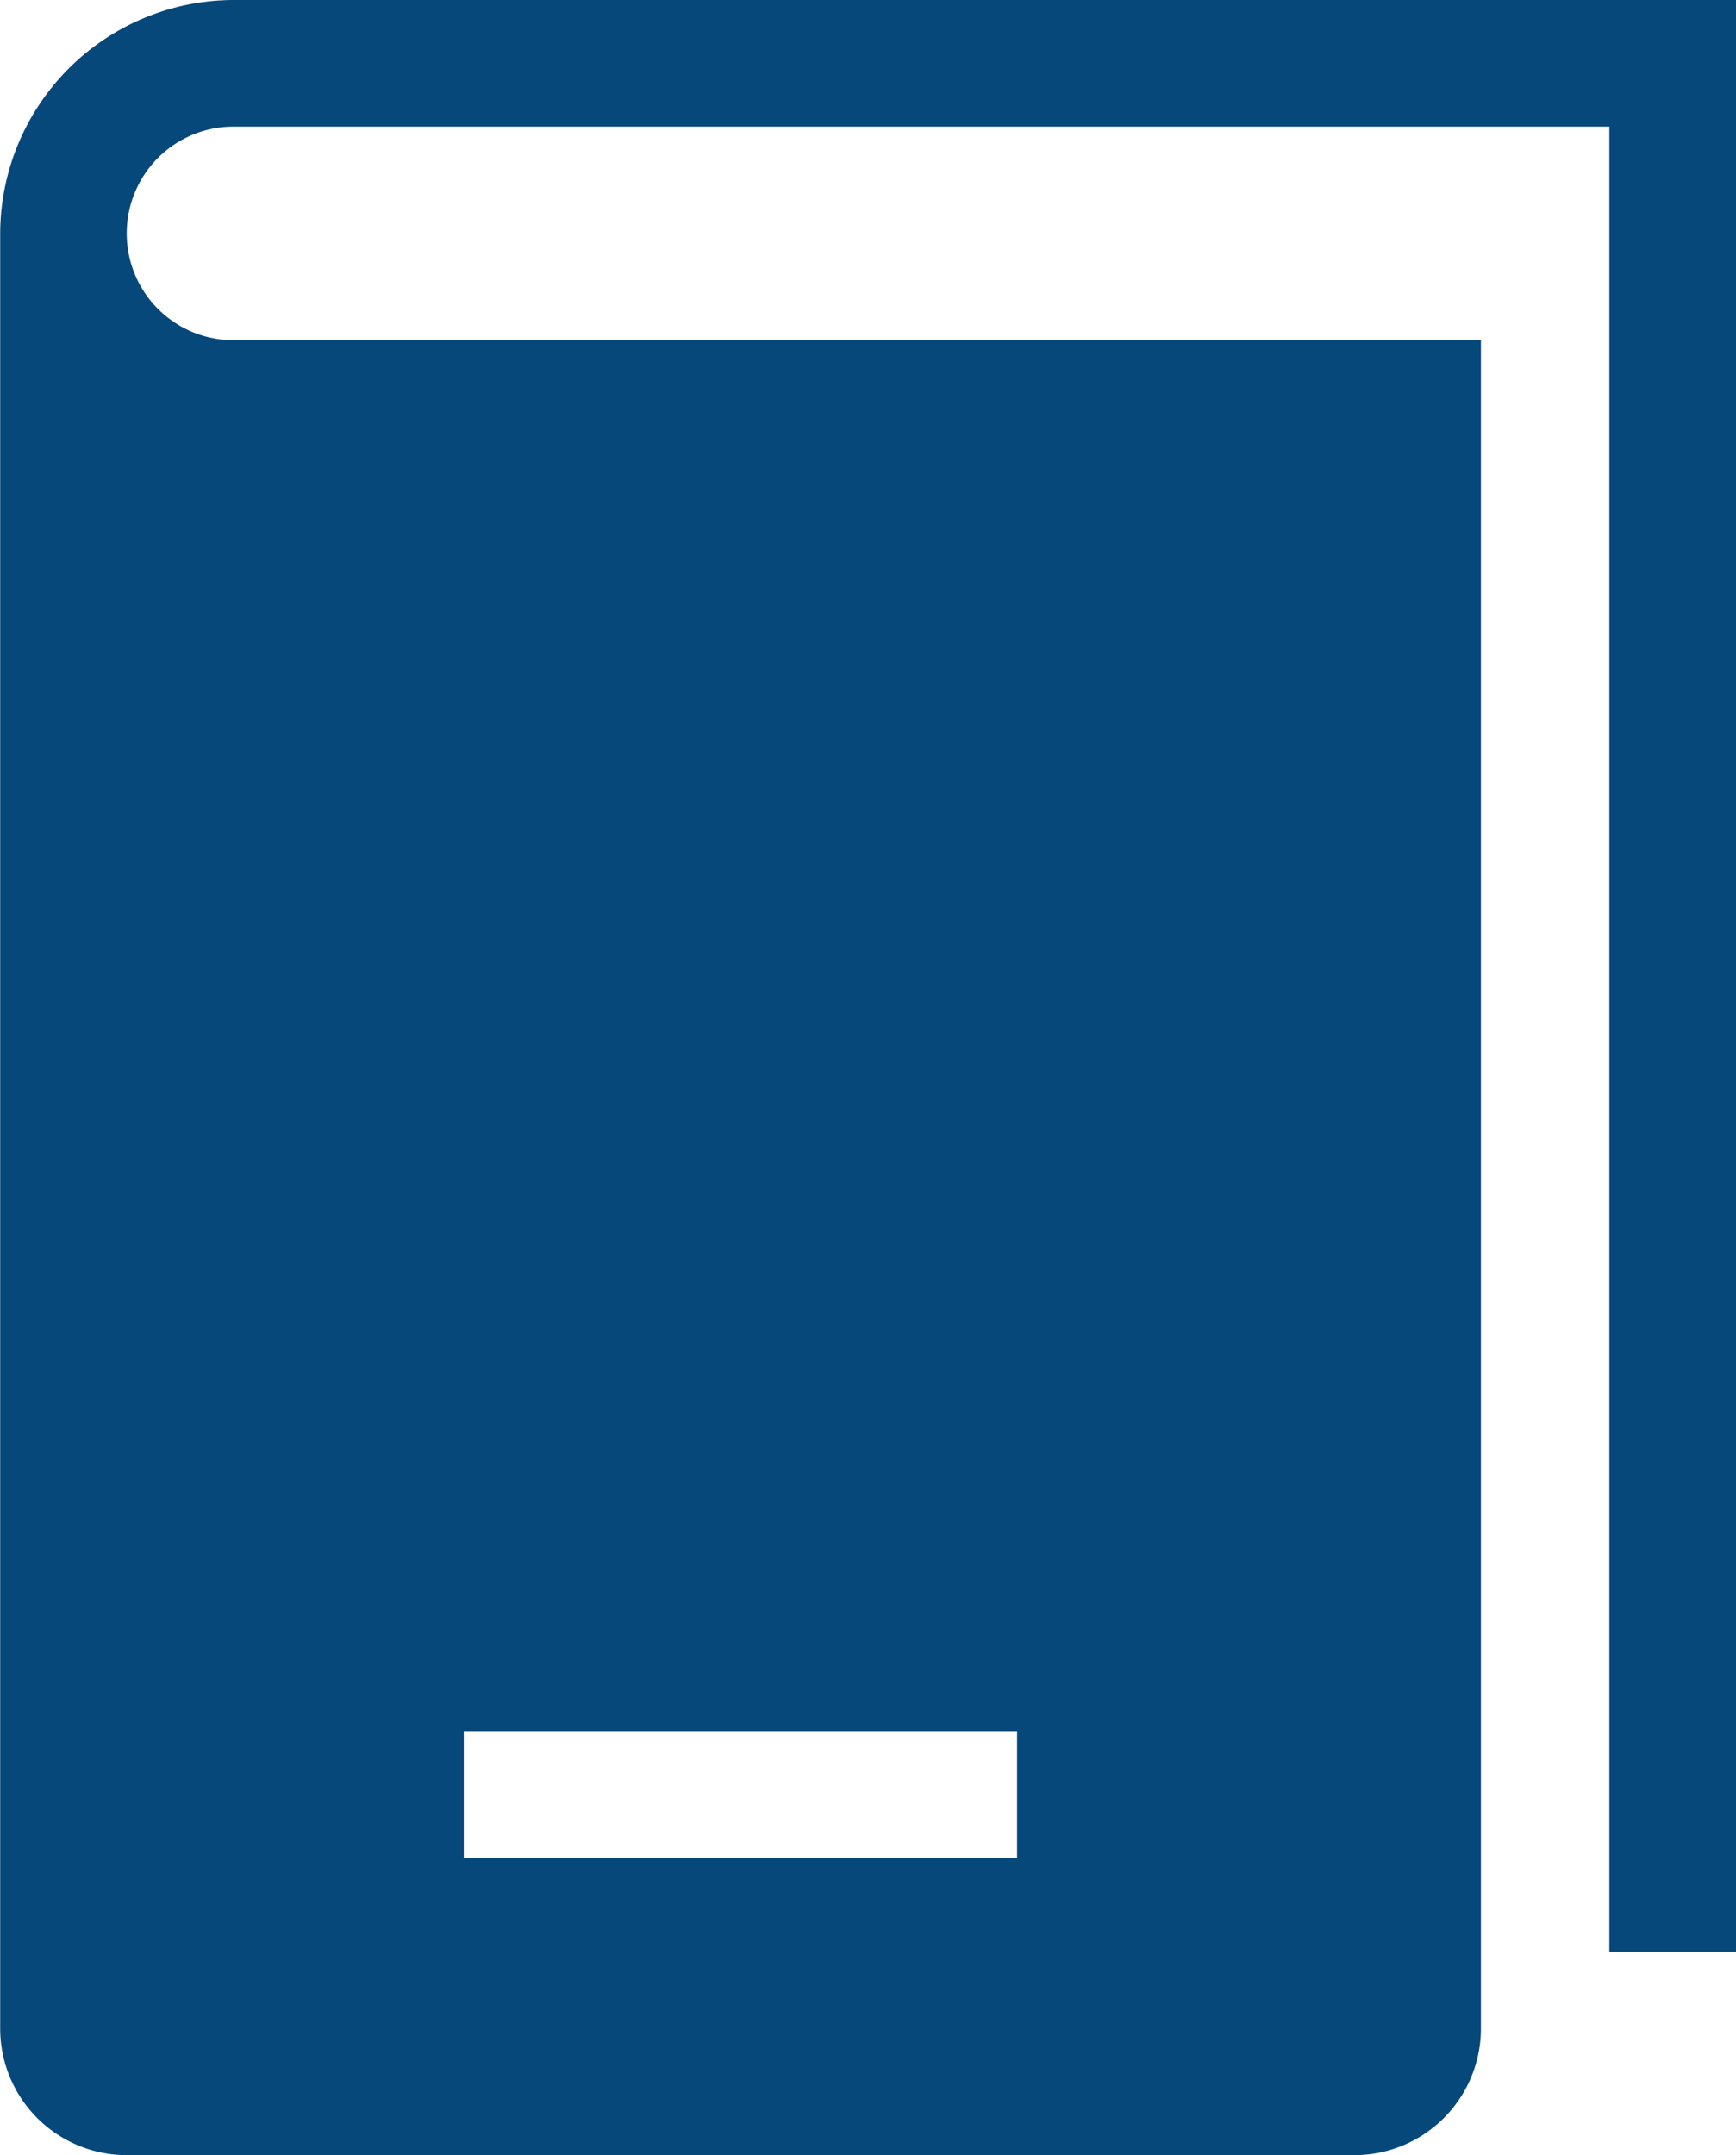
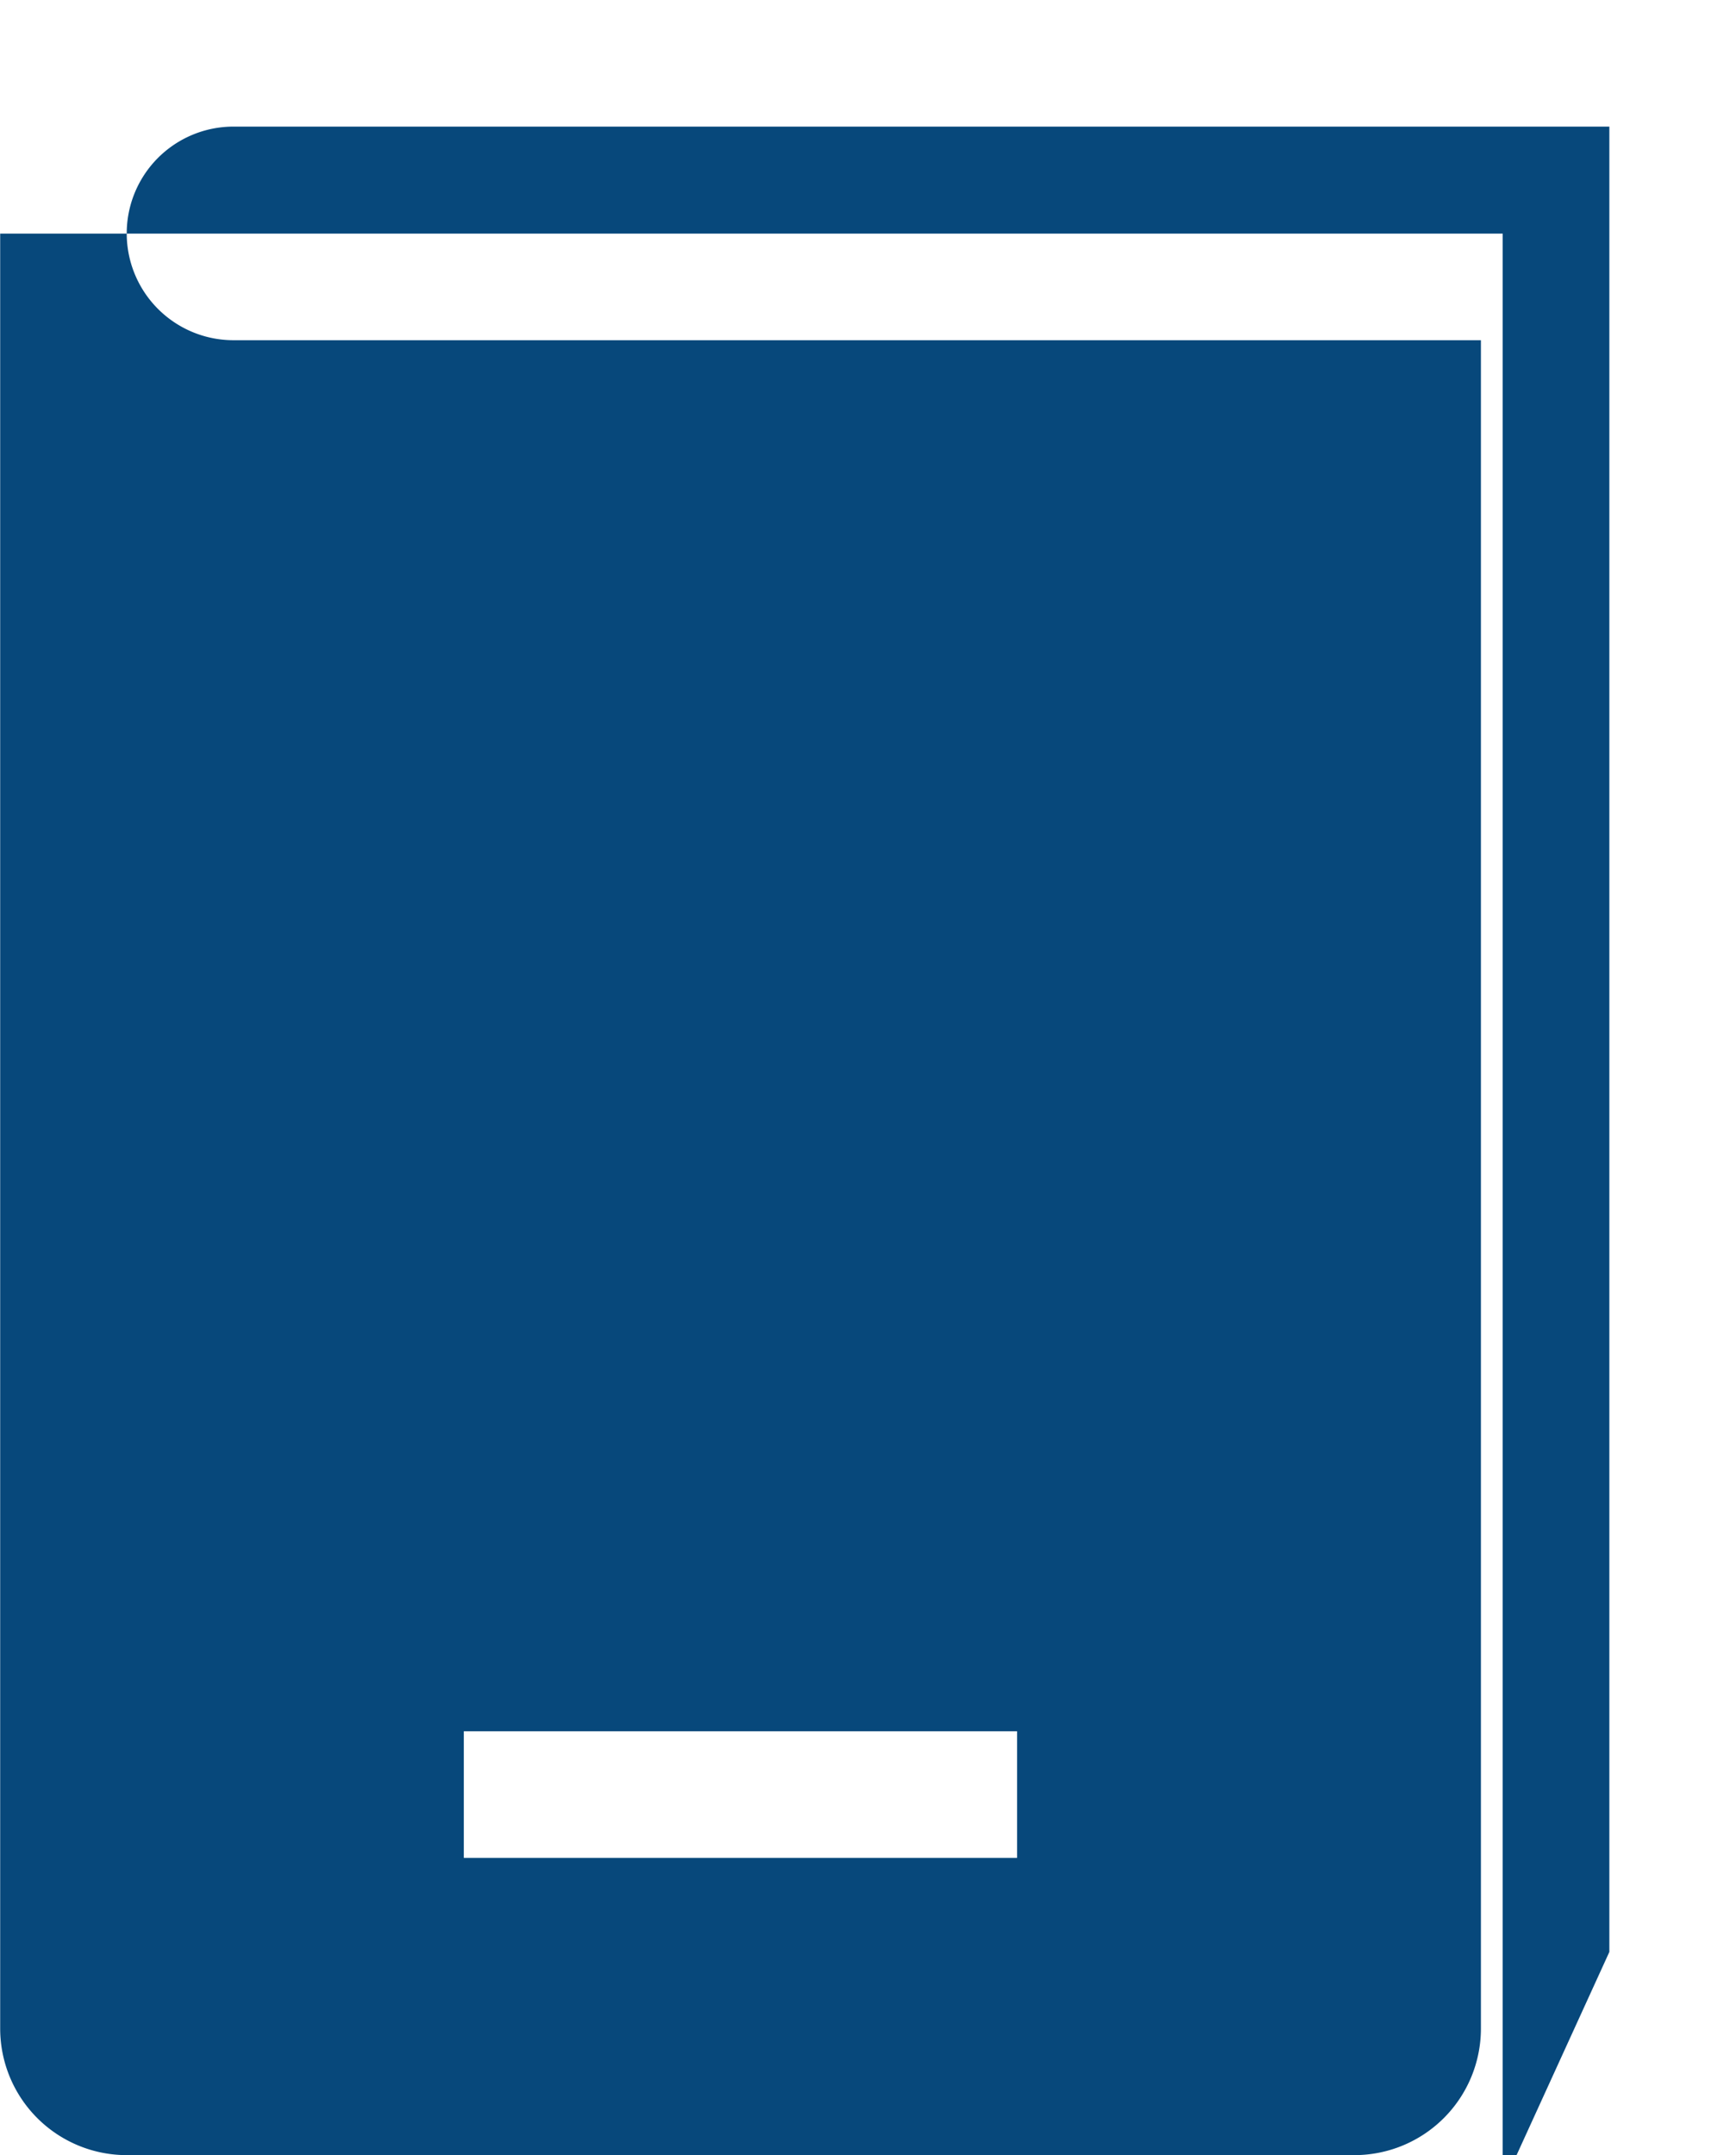
<svg xmlns="http://www.w3.org/2000/svg" class="svg-pdf" width="19.205" height="23.833">
-   <path data-name="Tracé 479" d="M17.804 21.584V1.4H2.583a1.181 1.181 0 000 2.362h13.8v18.669a1.4 1.4 0 01-1.4 1.4H1.402a1.4 1.4 0 01-1.4-1.4V2.583A2.588 2.588 0 012.583 0h16.622v21.584zm-12.673-2.44v1.4h6.121v-1.4z" fill="#07487b" fill-rule="evenodd" />
+   <path data-name="Tracé 479" d="M17.804 21.584V1.4H2.583a1.181 1.181 0 000 2.362h13.8v18.669a1.4 1.4 0 01-1.4 1.4H1.402a1.4 1.4 0 01-1.4-1.4V2.583h16.622v21.584zm-12.673-2.44v1.4h6.121v-1.4z" fill="#07487b" fill-rule="evenodd" />
</svg>